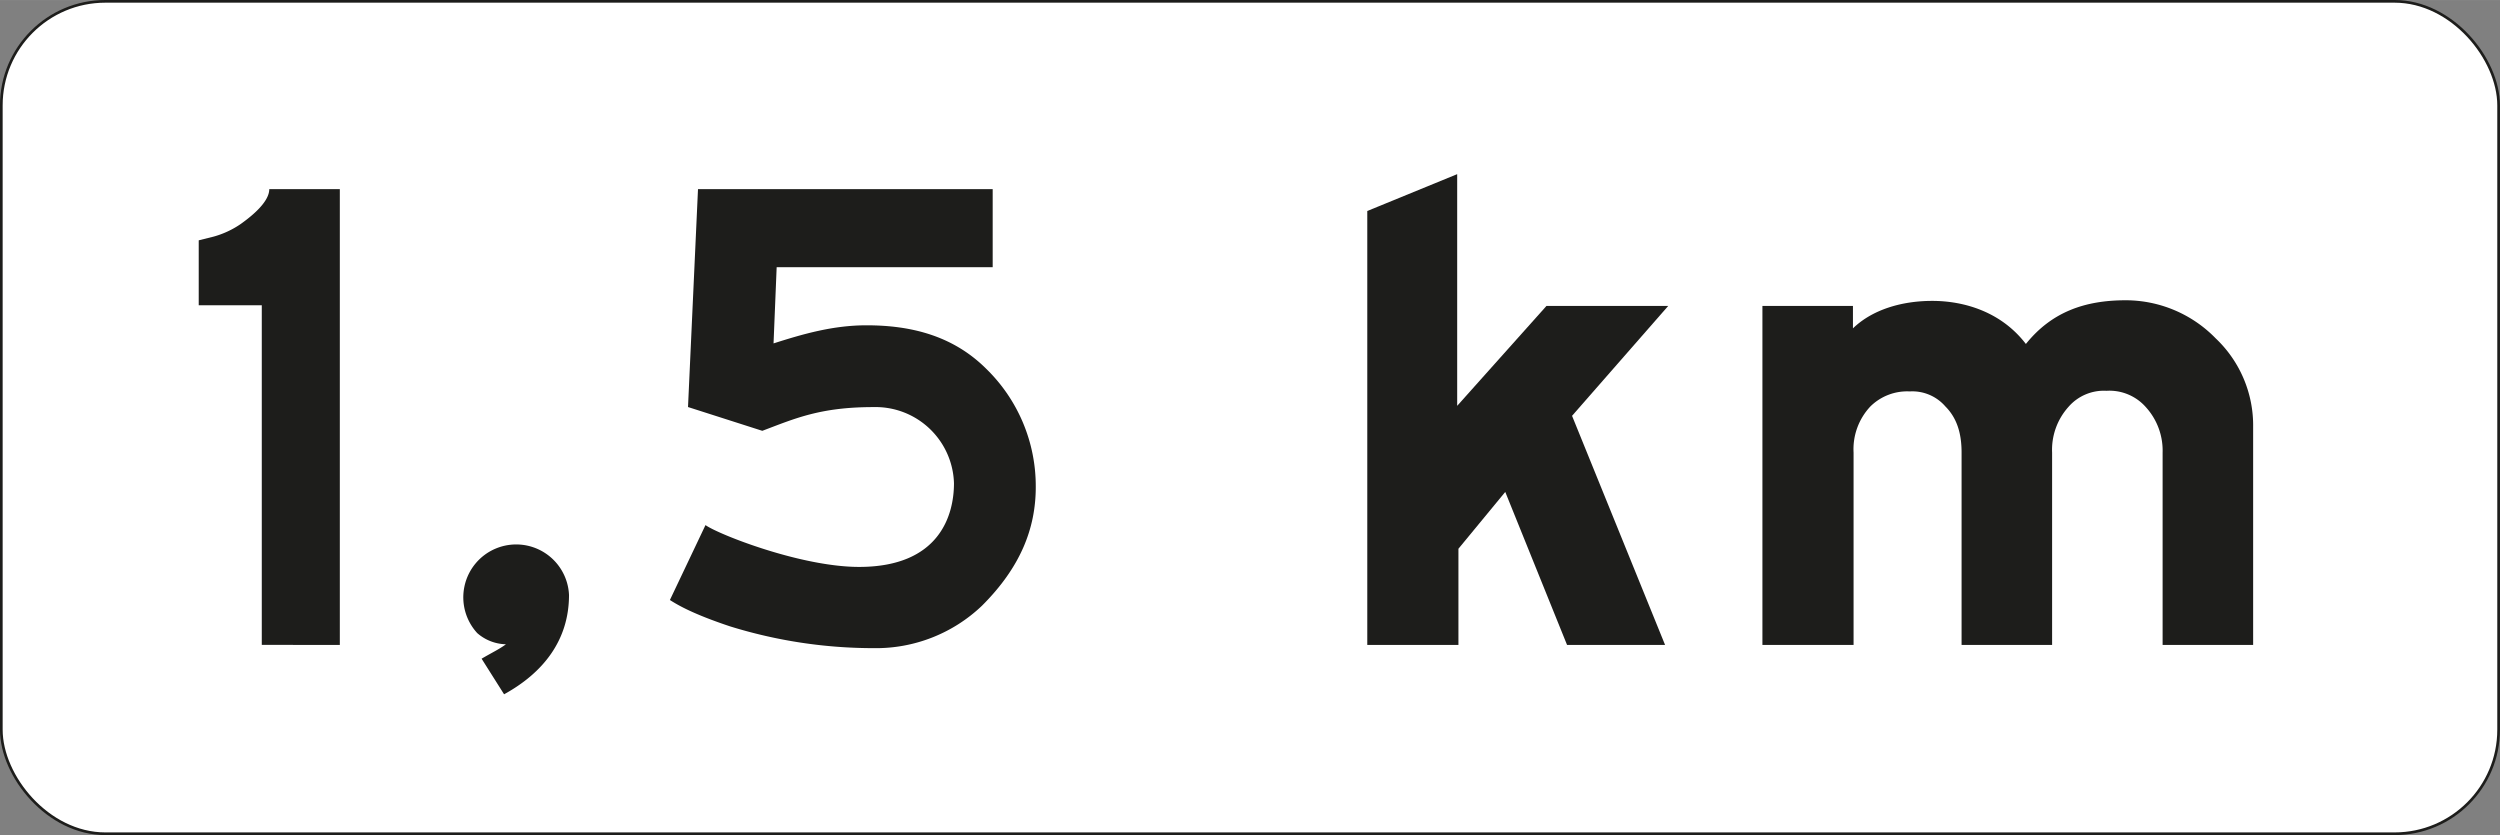
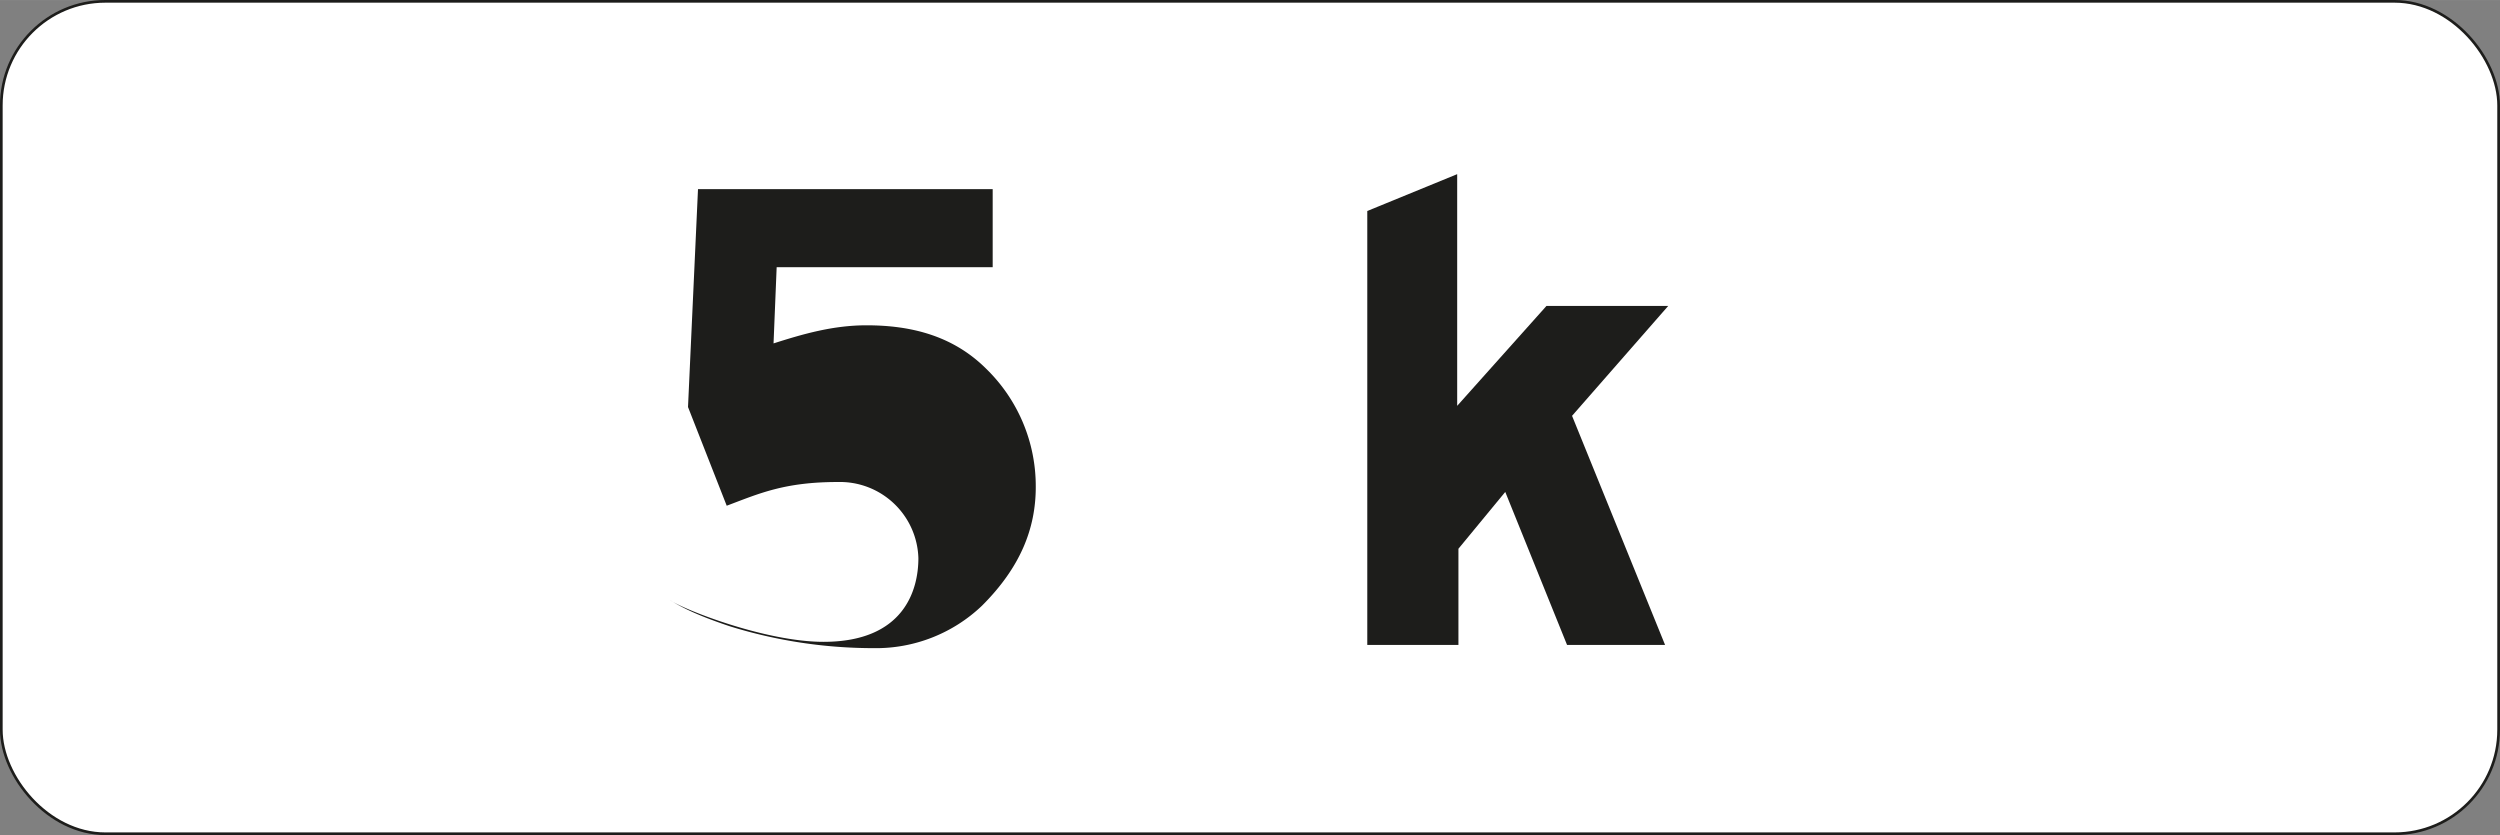
<svg xmlns="http://www.w3.org/2000/svg" id="Laag_1" data-name="Laag 1" width="141.26mm" height="47.19mm" viewBox="0 0 400.43 133.76">
  <rect x="0" y="0" width="400.43" height="133.76" fill="#808080" stroke="none" />
  <defs>
    <style>
      .cls-1 {
        fill: #fff;
      }

      .cls-2 {
        fill: none;
        stroke: #1d1d1b;
        stroke-miterlimit: 10;
        stroke-width: 0.43px;
      }

      .cls-3 {
        fill: #1d1d1b;
      }
    </style>
  </defs>
  <title>OB401-1,5</title>
  <g>
    <g>
      <rect class="cls-1" x="0.21" y="0.21" width="400" height="133.33" rx="16.67" />
      <rect class="cls-2" x="0.21" y="0.21" width="400" height="133.33" rx="16.67" />
    </g>
    <g>
-       <path class="cls-3" d="M31.83,48.89V38.49l2.4-.6a14.46,14.46,0,0,0,4.3-2c3.1-2.2,4.6-4.1,4.6-5.6h11.3v73H41.93V48.89Z" />
-       <path class="cls-3" d="M80.74,111.2l-3.6-5.7c1.7-1,2.8-1.5,3.9-2.31a7.22,7.22,0,0,1-4.6-1.79,8.47,8.47,0,1,1,14.7-6.11C91.14,102.6,86.94,107.8,80.74,111.2Z" />
-       <path class="cls-3" d="M110.2,65.19l1.6-34.9H159v12.5H124.4L123.9,55c4.7-1.5,9.5-2.9,14.9-2.9,7.2,0,13.9,1.7,19.2,7A26.23,26.23,0,0,1,165.9,78c0,6.7-2.5,12.91-8.6,19a24.58,24.58,0,0,1-17.4,6.81,77.57,77.57,0,0,1-23-3.5c-5.7-1.9-8.2-3.31-9.6-4.21l5.7-12c2.1,1.5,15.3,6.7,24.6,6.7,12.9,0,15.2-8.3,15.2-13.4a12.57,12.57,0,0,0-12.9-12.2c-8.5,0-12.5,1.8-17.8,3.8Z" />
+       <path class="cls-3" d="M110.2,65.19l1.6-34.9H159v12.5H124.4L123.9,55c4.7-1.5,9.5-2.9,14.9-2.9,7.2,0,13.9,1.7,19.2,7A26.23,26.23,0,0,1,165.9,78c0,6.7-2.5,12.91-8.6,19a24.58,24.58,0,0,1-17.4,6.81,77.57,77.57,0,0,1-23-3.5c-5.7-1.9-8.2-3.31-9.6-4.21c2.1,1.5,15.3,6.7,24.6,6.7,12.9,0,15.2-8.3,15.2-13.4a12.57,12.57,0,0,0-12.9-12.2c-8.5,0-12.5,1.8-17.8,3.8Z" />
      <path class="cls-3" d="M266.7,103.3H251l-9.9-24.51-7.5,9.1V103.3H219V33.79l14.4-5.9V65l14.3-16h19.5l-15.4,17.6Z" />
-       <path class="cls-3" d="M296.79,52.59c3.1-3,7.8-4.4,12.7-4.4,5.2,0,11.1,1.8,15,6.9,4.1-5.1,9.4-7,16-7a20.13,20.13,0,0,1,14.4,6.1,19.2,19.2,0,0,1,6,14.2V103.3h-14.5V72.49a10.35,10.35,0,0,0-2.7-7.3,7.77,7.77,0,0,0-6.3-2.6,7.5,7.5,0,0,0-6.1,2.6,10.27,10.27,0,0,0-2.6,7.3V103.3h-14.5V72.49c0-2.8-.6-5.4-2.6-7.4a7,7,0,0,0-5.7-2.4,8.39,8.39,0,0,0-6.3,2.4,10,10,0,0,0-2.7,7.4V103.3h-14.6V49h14.5Z" />
    </g>
  </g>
</svg>